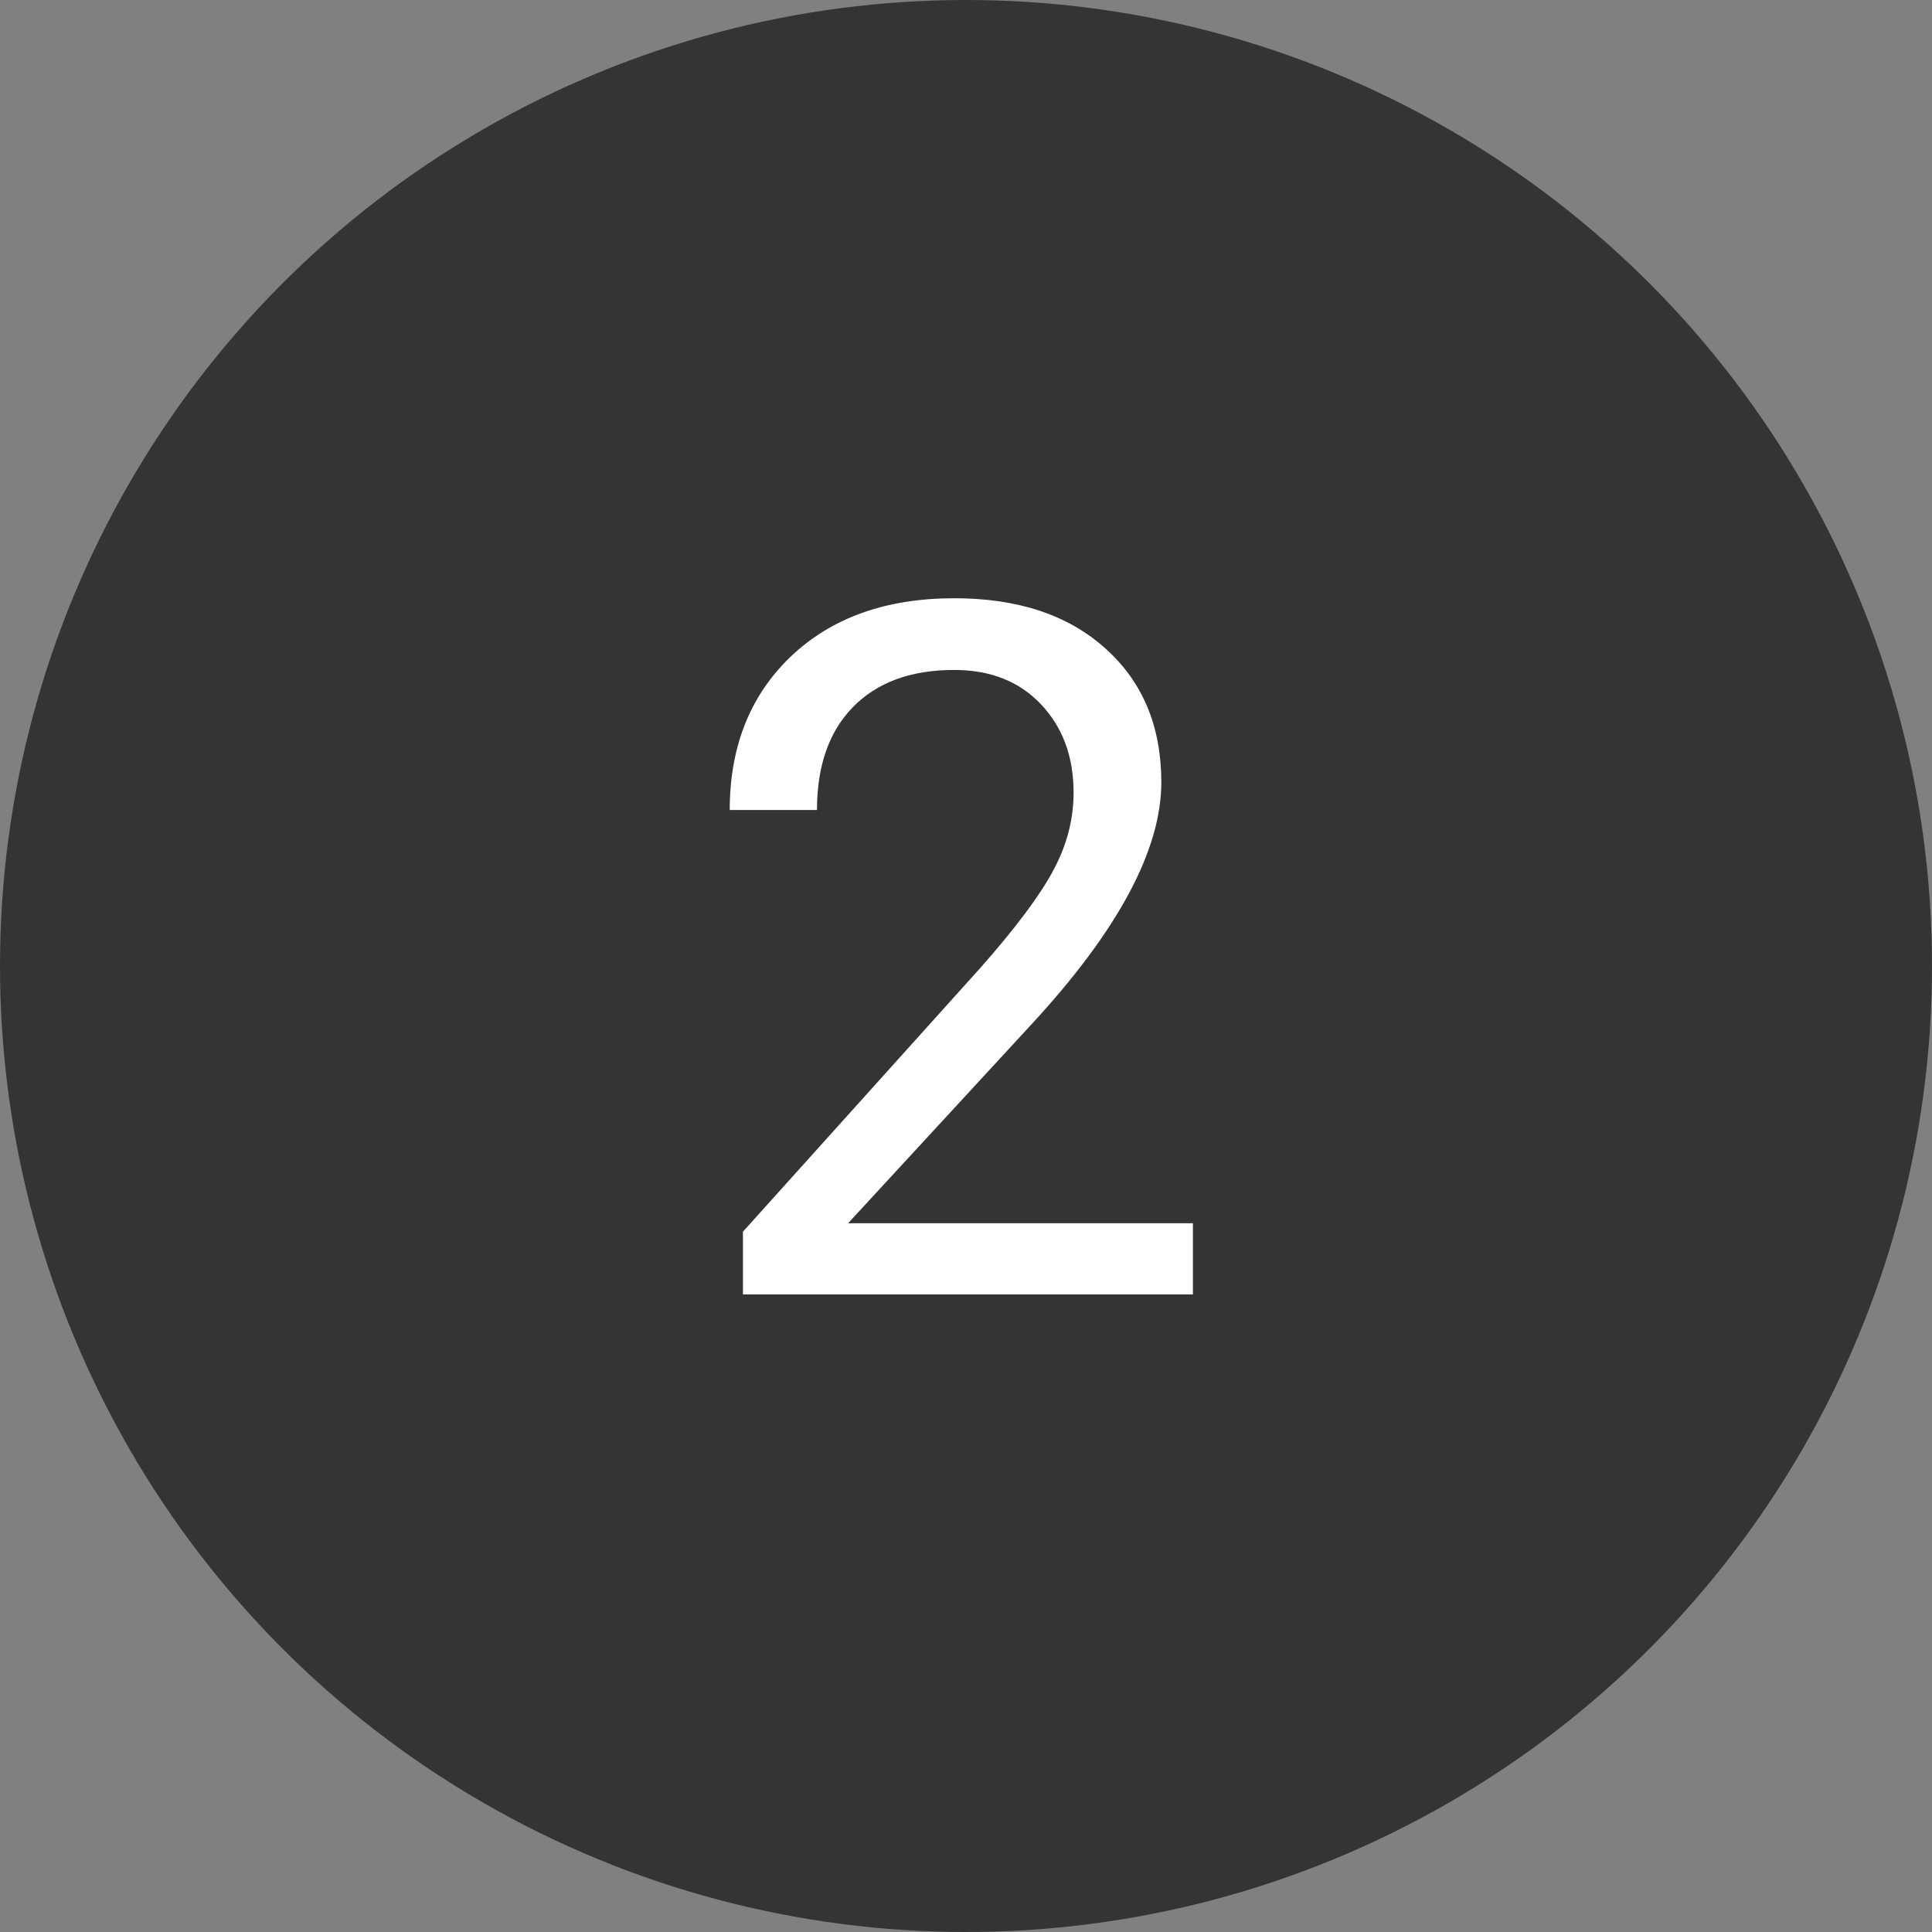
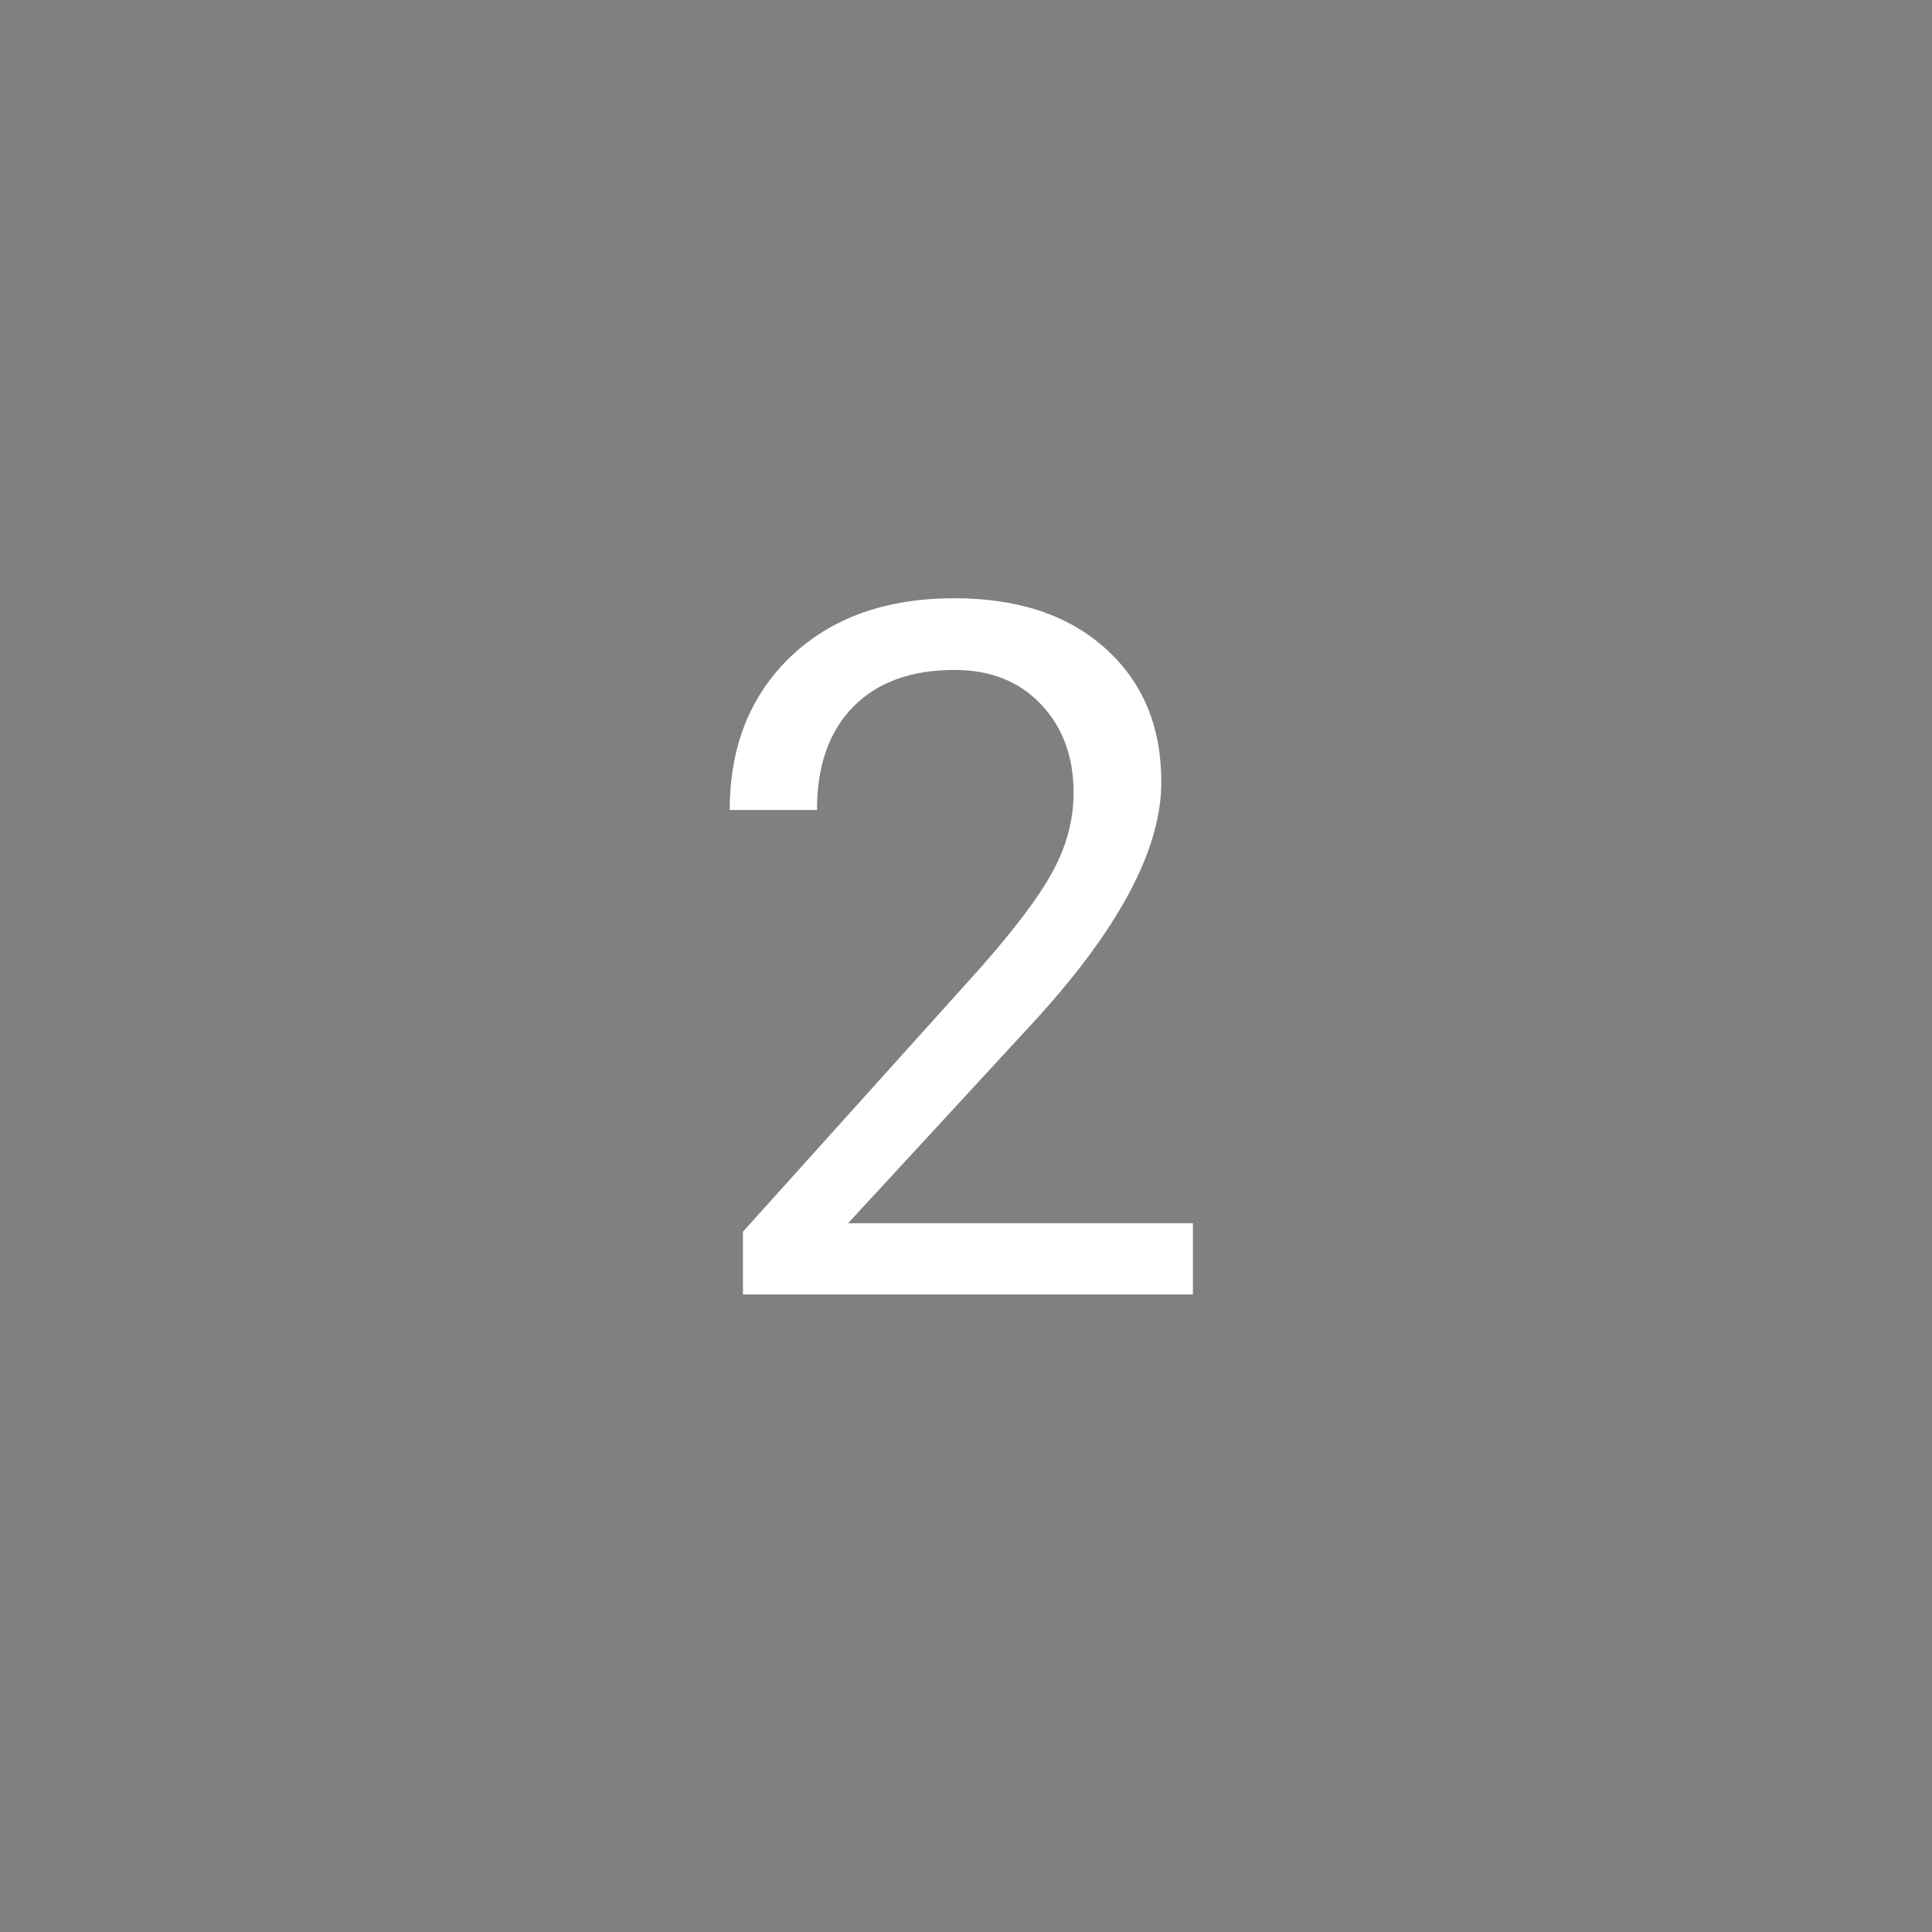
<svg xmlns="http://www.w3.org/2000/svg" width="200" height="200" viewBox="0 0 200 200" fill="none">
  <rect x="0" y="0" width="200" height="200" fill="#808080" stroke="none" />
-   <circle cx="100" cy="100" r="100" fill="#343434" />
  <path d="M123.49 134H76.908V127.506L101.518 100.162C105.163 96.028 107.67 92.675 109.037 90.103C110.437 87.499 111.137 84.814 111.137 82.047C111.137 78.336 110.014 75.292 107.768 72.916C105.521 70.54 102.527 69.352 98.783 69.352C94.291 69.352 90.792 70.637 88.285 73.209C85.811 75.748 84.574 79.296 84.574 83.853H75.541C75.541 77.311 77.641 72.021 81.84 67.984C86.072 63.948 91.719 61.93 98.783 61.93C105.391 61.93 110.616 63.671 114.457 67.154C118.298 70.605 120.219 75.211 120.219 80.973C120.219 87.971 115.759 96.305 106.84 105.973L87.797 126.627H123.49V134Z" fill="white" />
</svg>